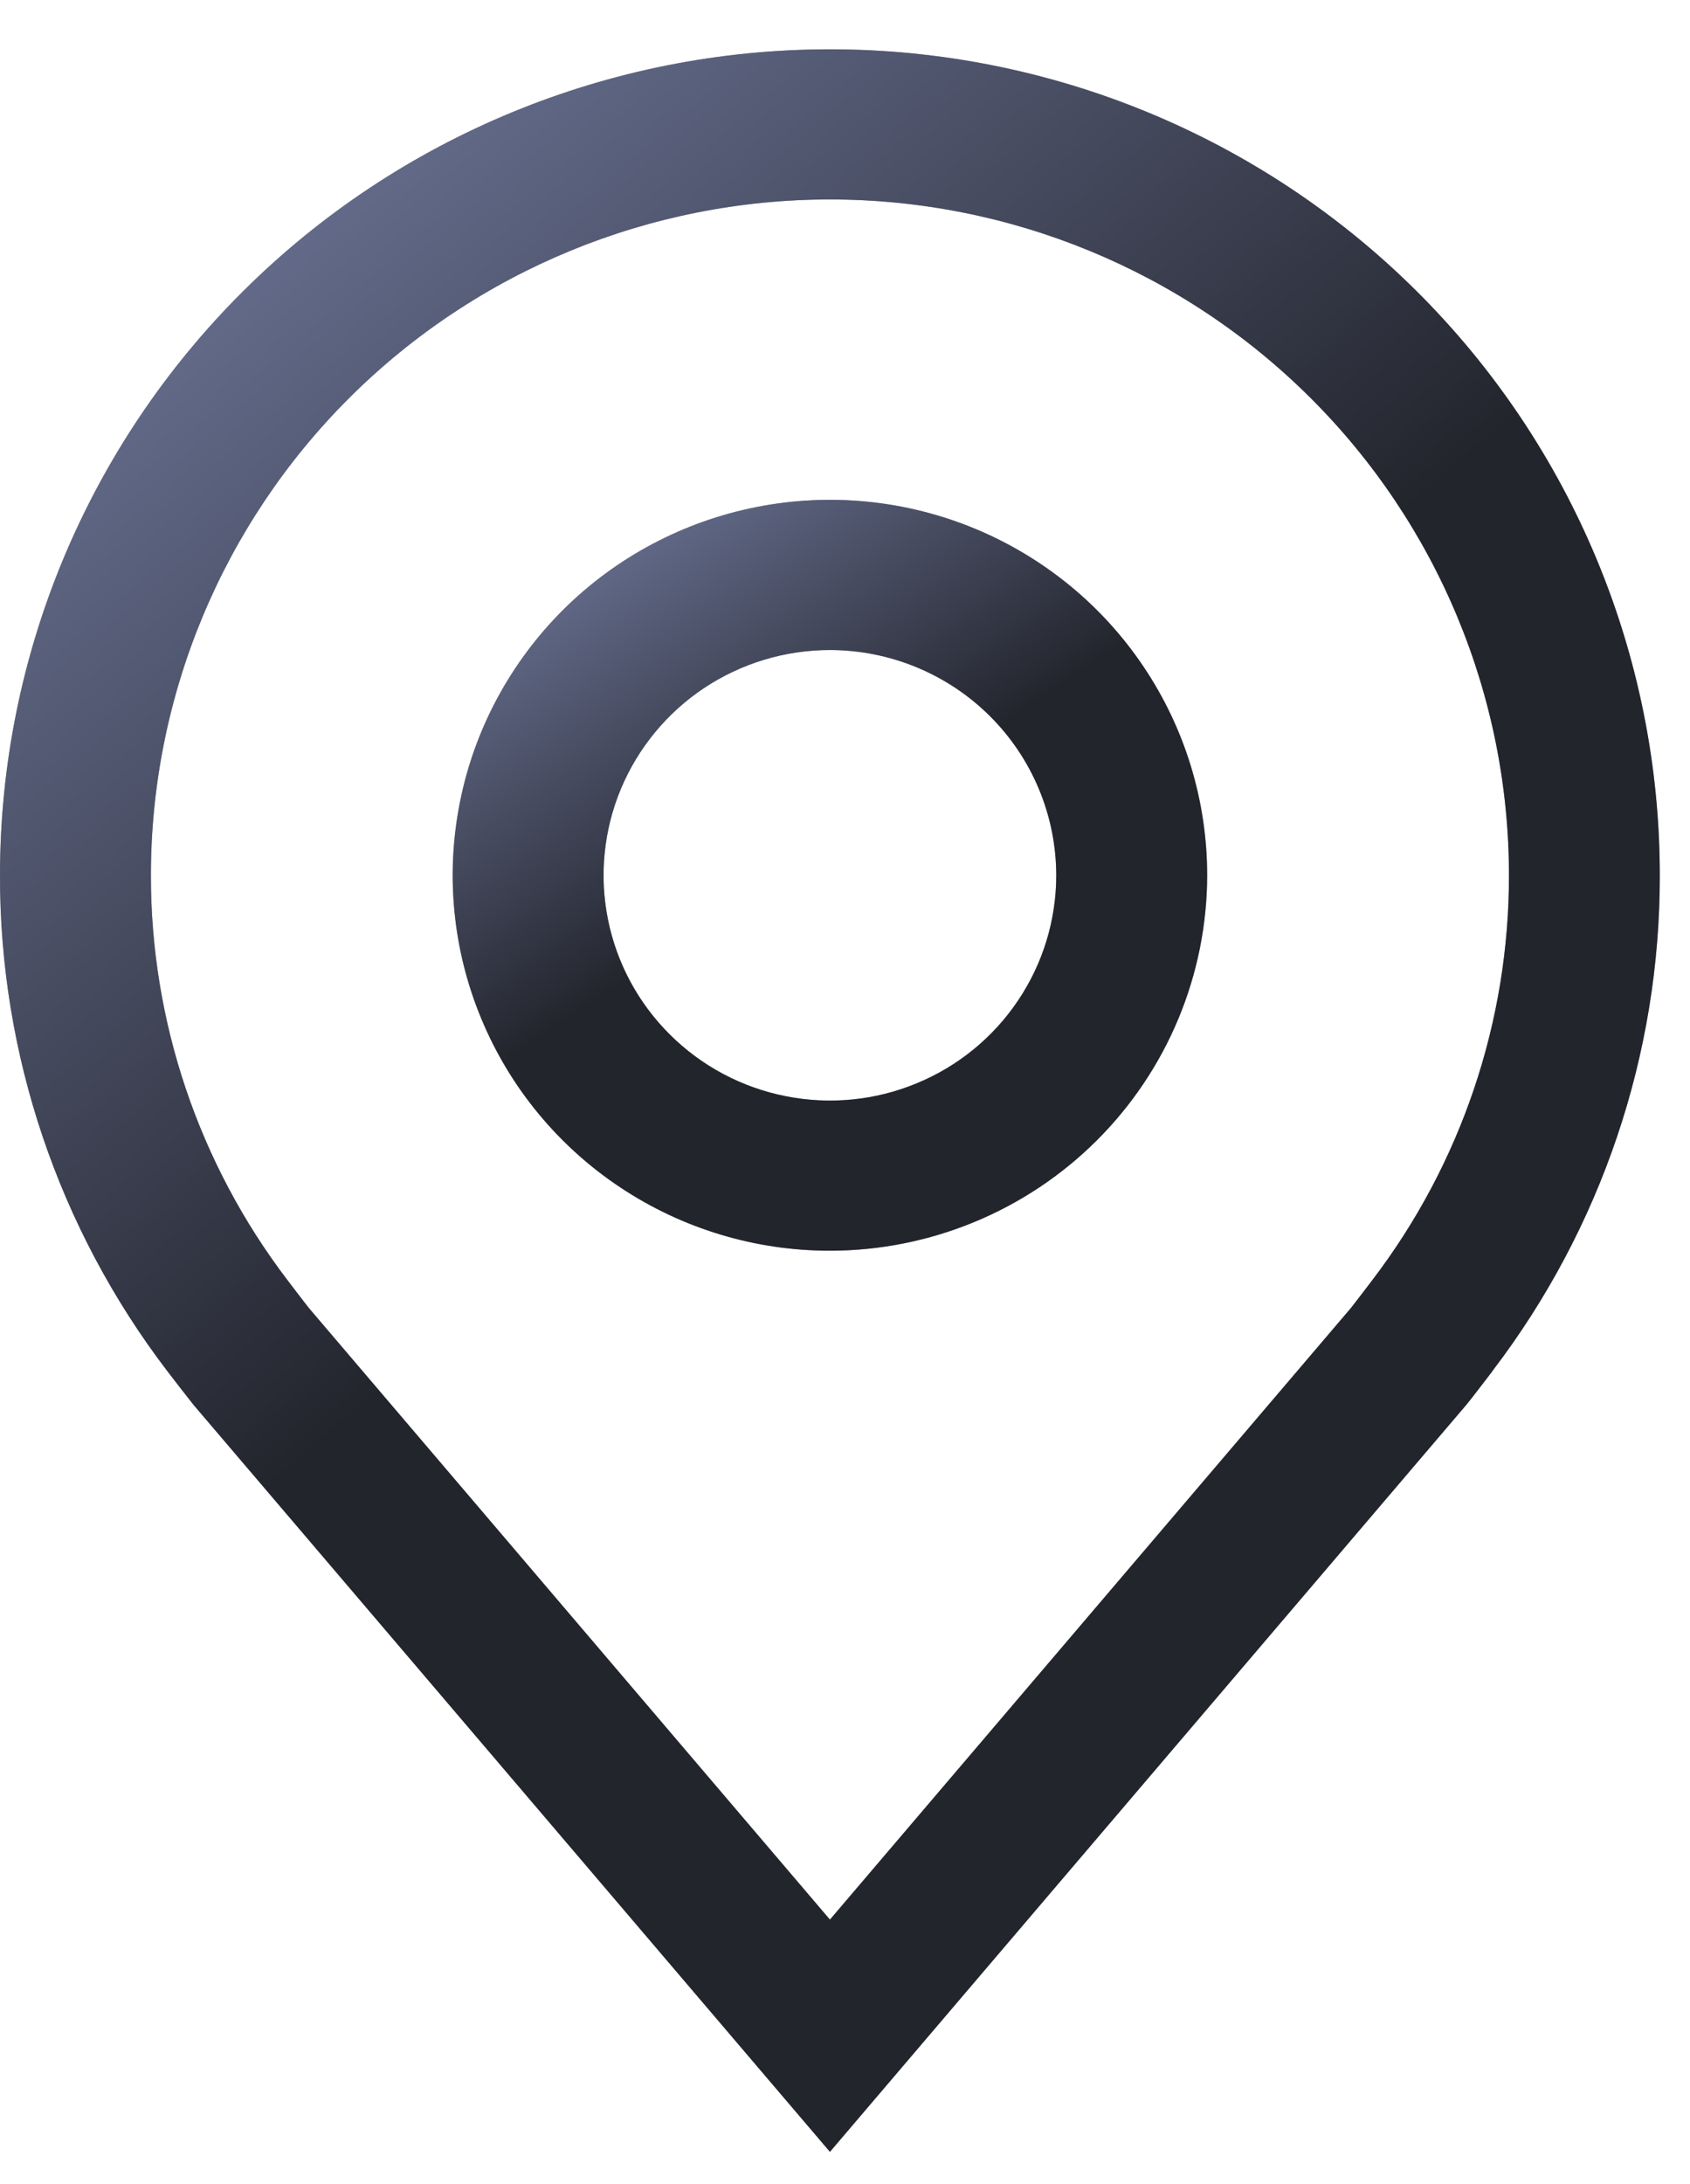
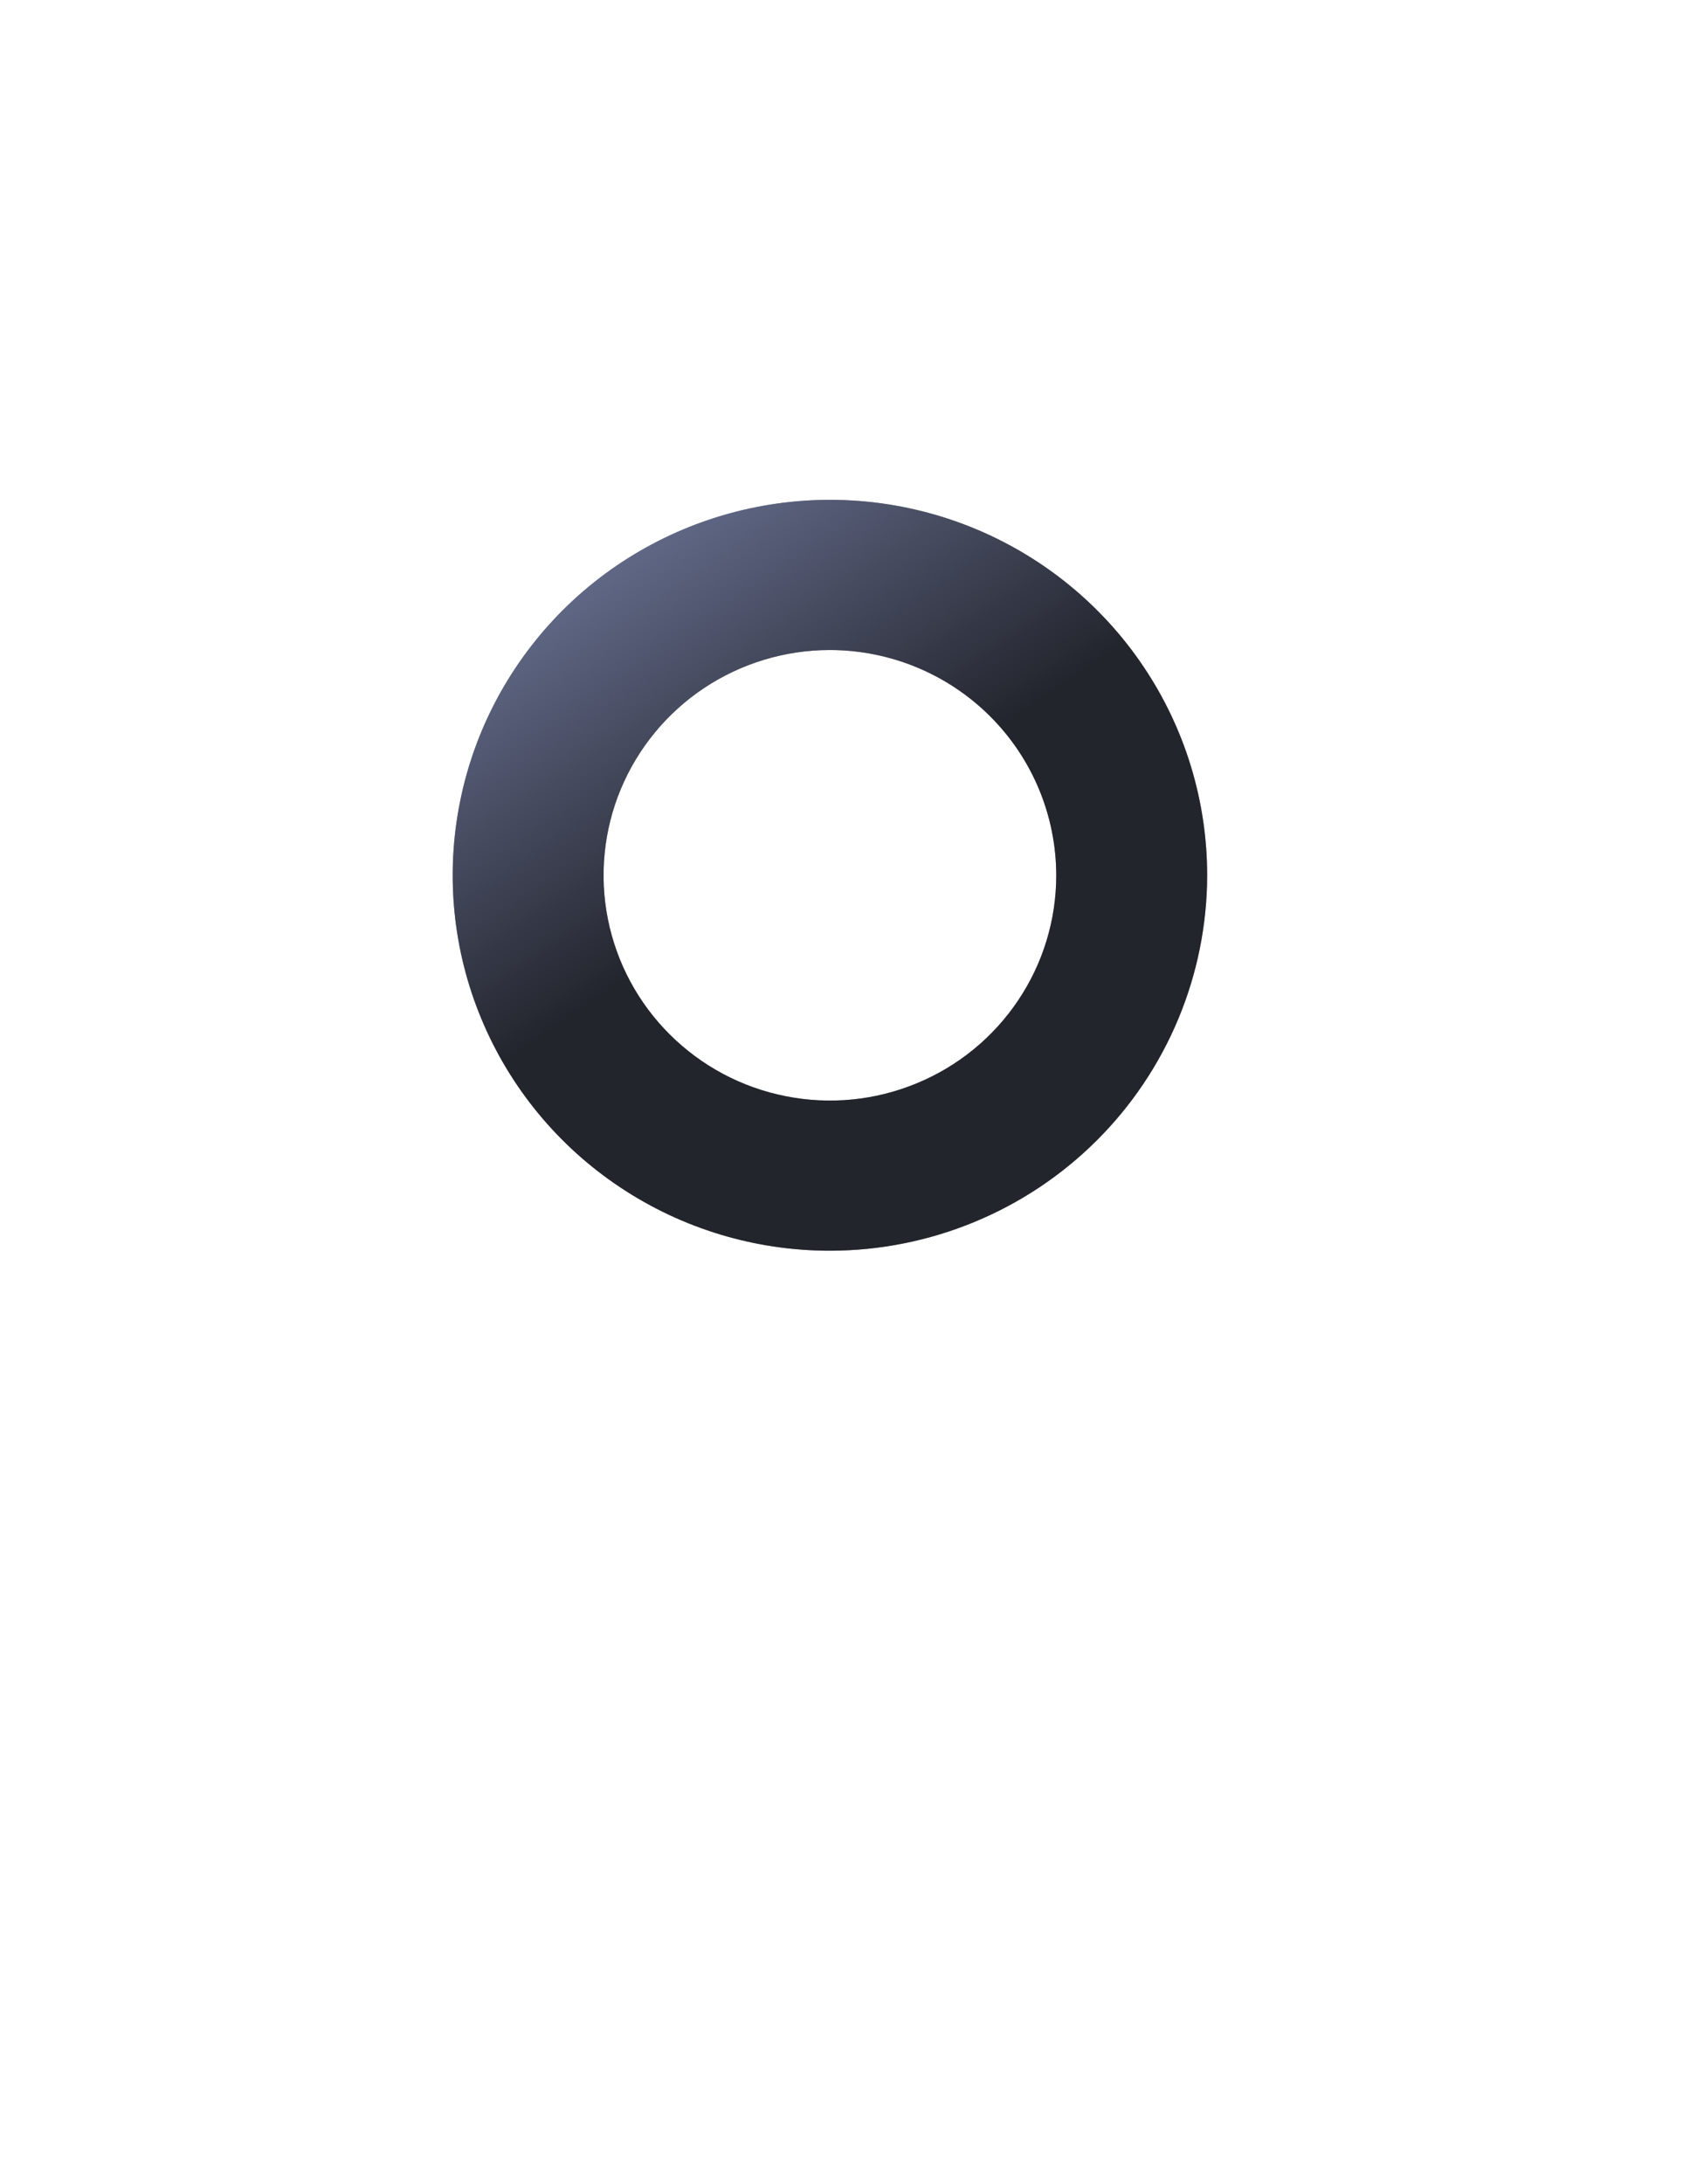
<svg xmlns="http://www.w3.org/2000/svg" width="24" height="31" viewBox="0 0 24 31" fill="none">
  <path d="M11.786 17.752C10.726 17.752 9.691 17.44 8.81 16.854C7.929 16.269 7.242 15.437 6.837 14.463C6.431 13.489 6.325 12.418 6.532 11.384C6.738 10.35 7.249 9.401 7.998 8.655C8.747 7.91 9.702 7.403 10.741 7.197C11.78 6.991 12.857 7.097 13.836 7.5C14.815 7.904 15.652 8.587 16.24 9.463C16.829 10.339 17.143 11.37 17.143 12.424C17.141 13.836 16.576 15.191 15.572 16.19C14.568 17.189 13.206 17.751 11.786 17.752ZM11.786 9.226C11.15 9.226 10.529 9.414 10 9.765C9.472 10.116 9.06 10.616 8.816 11.2C8.573 11.784 8.509 12.427 8.633 13.047C8.757 13.668 9.063 14.237 9.513 14.684C9.963 15.132 10.535 15.436 11.159 15.559C11.782 15.683 12.429 15.62 13.016 15.377C13.603 15.136 14.105 14.726 14.458 14.2C14.812 13.674 15 13.056 15 12.424C14.999 11.576 14.66 10.763 14.058 10.164C13.455 9.564 12.638 9.227 11.786 9.226Z" fill="#23252D" />
  <path d="M11.786 17.752C10.726 17.752 9.691 17.44 8.81 16.854C7.929 16.269 7.242 15.437 6.837 14.463C6.431 13.489 6.325 12.418 6.532 11.384C6.738 10.35 7.249 9.401 7.998 8.655C8.747 7.91 9.702 7.403 10.741 7.197C11.78 6.991 12.857 7.097 13.836 7.5C14.815 7.904 15.652 8.587 16.24 9.463C16.829 10.339 17.143 11.37 17.143 12.424C17.141 13.836 16.576 15.191 15.572 16.19C14.568 17.189 13.206 17.751 11.786 17.752ZM11.786 9.226C11.15 9.226 10.529 9.414 10 9.765C9.472 10.116 9.06 10.616 8.816 11.2C8.573 11.784 8.509 12.427 8.633 13.047C8.757 13.668 9.063 14.237 9.513 14.684C9.963 15.132 10.535 15.436 11.159 15.559C11.782 15.683 12.429 15.62 13.016 15.377C13.603 15.136 14.105 14.726 14.458 14.2C14.812 13.674 15 13.056 15 12.424C14.999 11.576 14.66 10.763 14.058 10.164C13.455 9.564 12.638 9.227 11.786 9.226Z" fill="url(#paint0_linear_139_113)" fill-opacity="0.48" />
-   <path d="M11.786 30.542L2.747 19.938C2.622 19.779 2.497 19.619 2.374 19.458C0.83 17.435 -0.004 14.963 1.25388e-05 12.424C1.25388e-05 9.314 1.242 6.332 3.452 4.134C5.662 1.935 8.66 0.7 11.786 0.7C14.912 0.7 17.909 1.935 20.119 4.134C22.33 6.332 23.571 9.314 23.571 12.424C23.575 14.962 22.741 17.432 21.198 19.454L21.197 19.458C21.197 19.458 20.876 19.878 20.828 19.934L11.786 30.542ZM4.085 18.173C4.085 18.173 4.335 18.502 4.392 18.572L11.786 27.246L19.189 18.56C19.236 18.502 19.487 18.171 19.488 18.17C20.75 16.517 21.431 14.499 21.429 12.424C21.429 9.88 20.413 7.44 18.604 5.641C16.796 3.842 14.343 2.831 11.786 2.831C9.228 2.831 6.776 3.842 4.967 5.641C3.159 7.44 2.143 9.88 2.143 12.424C2.141 14.5 2.823 16.52 4.085 18.173Z" fill="#23252D" />
-   <path d="M11.786 30.542L2.747 19.938C2.622 19.779 2.497 19.619 2.374 19.458C0.83 17.435 -0.004 14.963 1.25388e-05 12.424C1.25388e-05 9.314 1.242 6.332 3.452 4.134C5.662 1.935 8.66 0.7 11.786 0.7C14.912 0.7 17.909 1.935 20.119 4.134C22.33 6.332 23.571 9.314 23.571 12.424C23.575 14.962 22.741 17.432 21.198 19.454L21.197 19.458C21.197 19.458 20.876 19.878 20.828 19.934L11.786 30.542ZM4.085 18.173C4.085 18.173 4.335 18.502 4.392 18.572L11.786 27.246L19.189 18.56C19.236 18.502 19.487 18.171 19.488 18.17C20.75 16.517 21.431 14.499 21.429 12.424C21.429 9.88 20.413 7.44 18.604 5.641C16.796 3.842 14.343 2.831 11.786 2.831C9.228 2.831 6.776 3.842 4.967 5.641C3.159 7.44 2.143 9.88 2.143 12.424C2.141 14.5 2.823 16.52 4.085 18.173Z" fill="url(#paint1_linear_139_113)" fill-opacity="0.48" />
  <defs>
    <linearGradient id="paint0_linear_139_113" x1="7.338" y1="8.16" x2="10.502" y2="12.848" gradientUnits="userSpaceOnUse">
      <stop stop-color="#B4C3FF" />
      <stop offset="1" stop-color="#23252D" />
    </linearGradient>
    <linearGradient id="paint1_linear_139_113" x1="2" y1="3.684" x2="11.443" y2="14.675" gradientUnits="userSpaceOnUse">
      <stop stop-color="#B4C3FF" />
      <stop offset="1" stop-color="#23252D" />
    </linearGradient>
  </defs>
</svg>